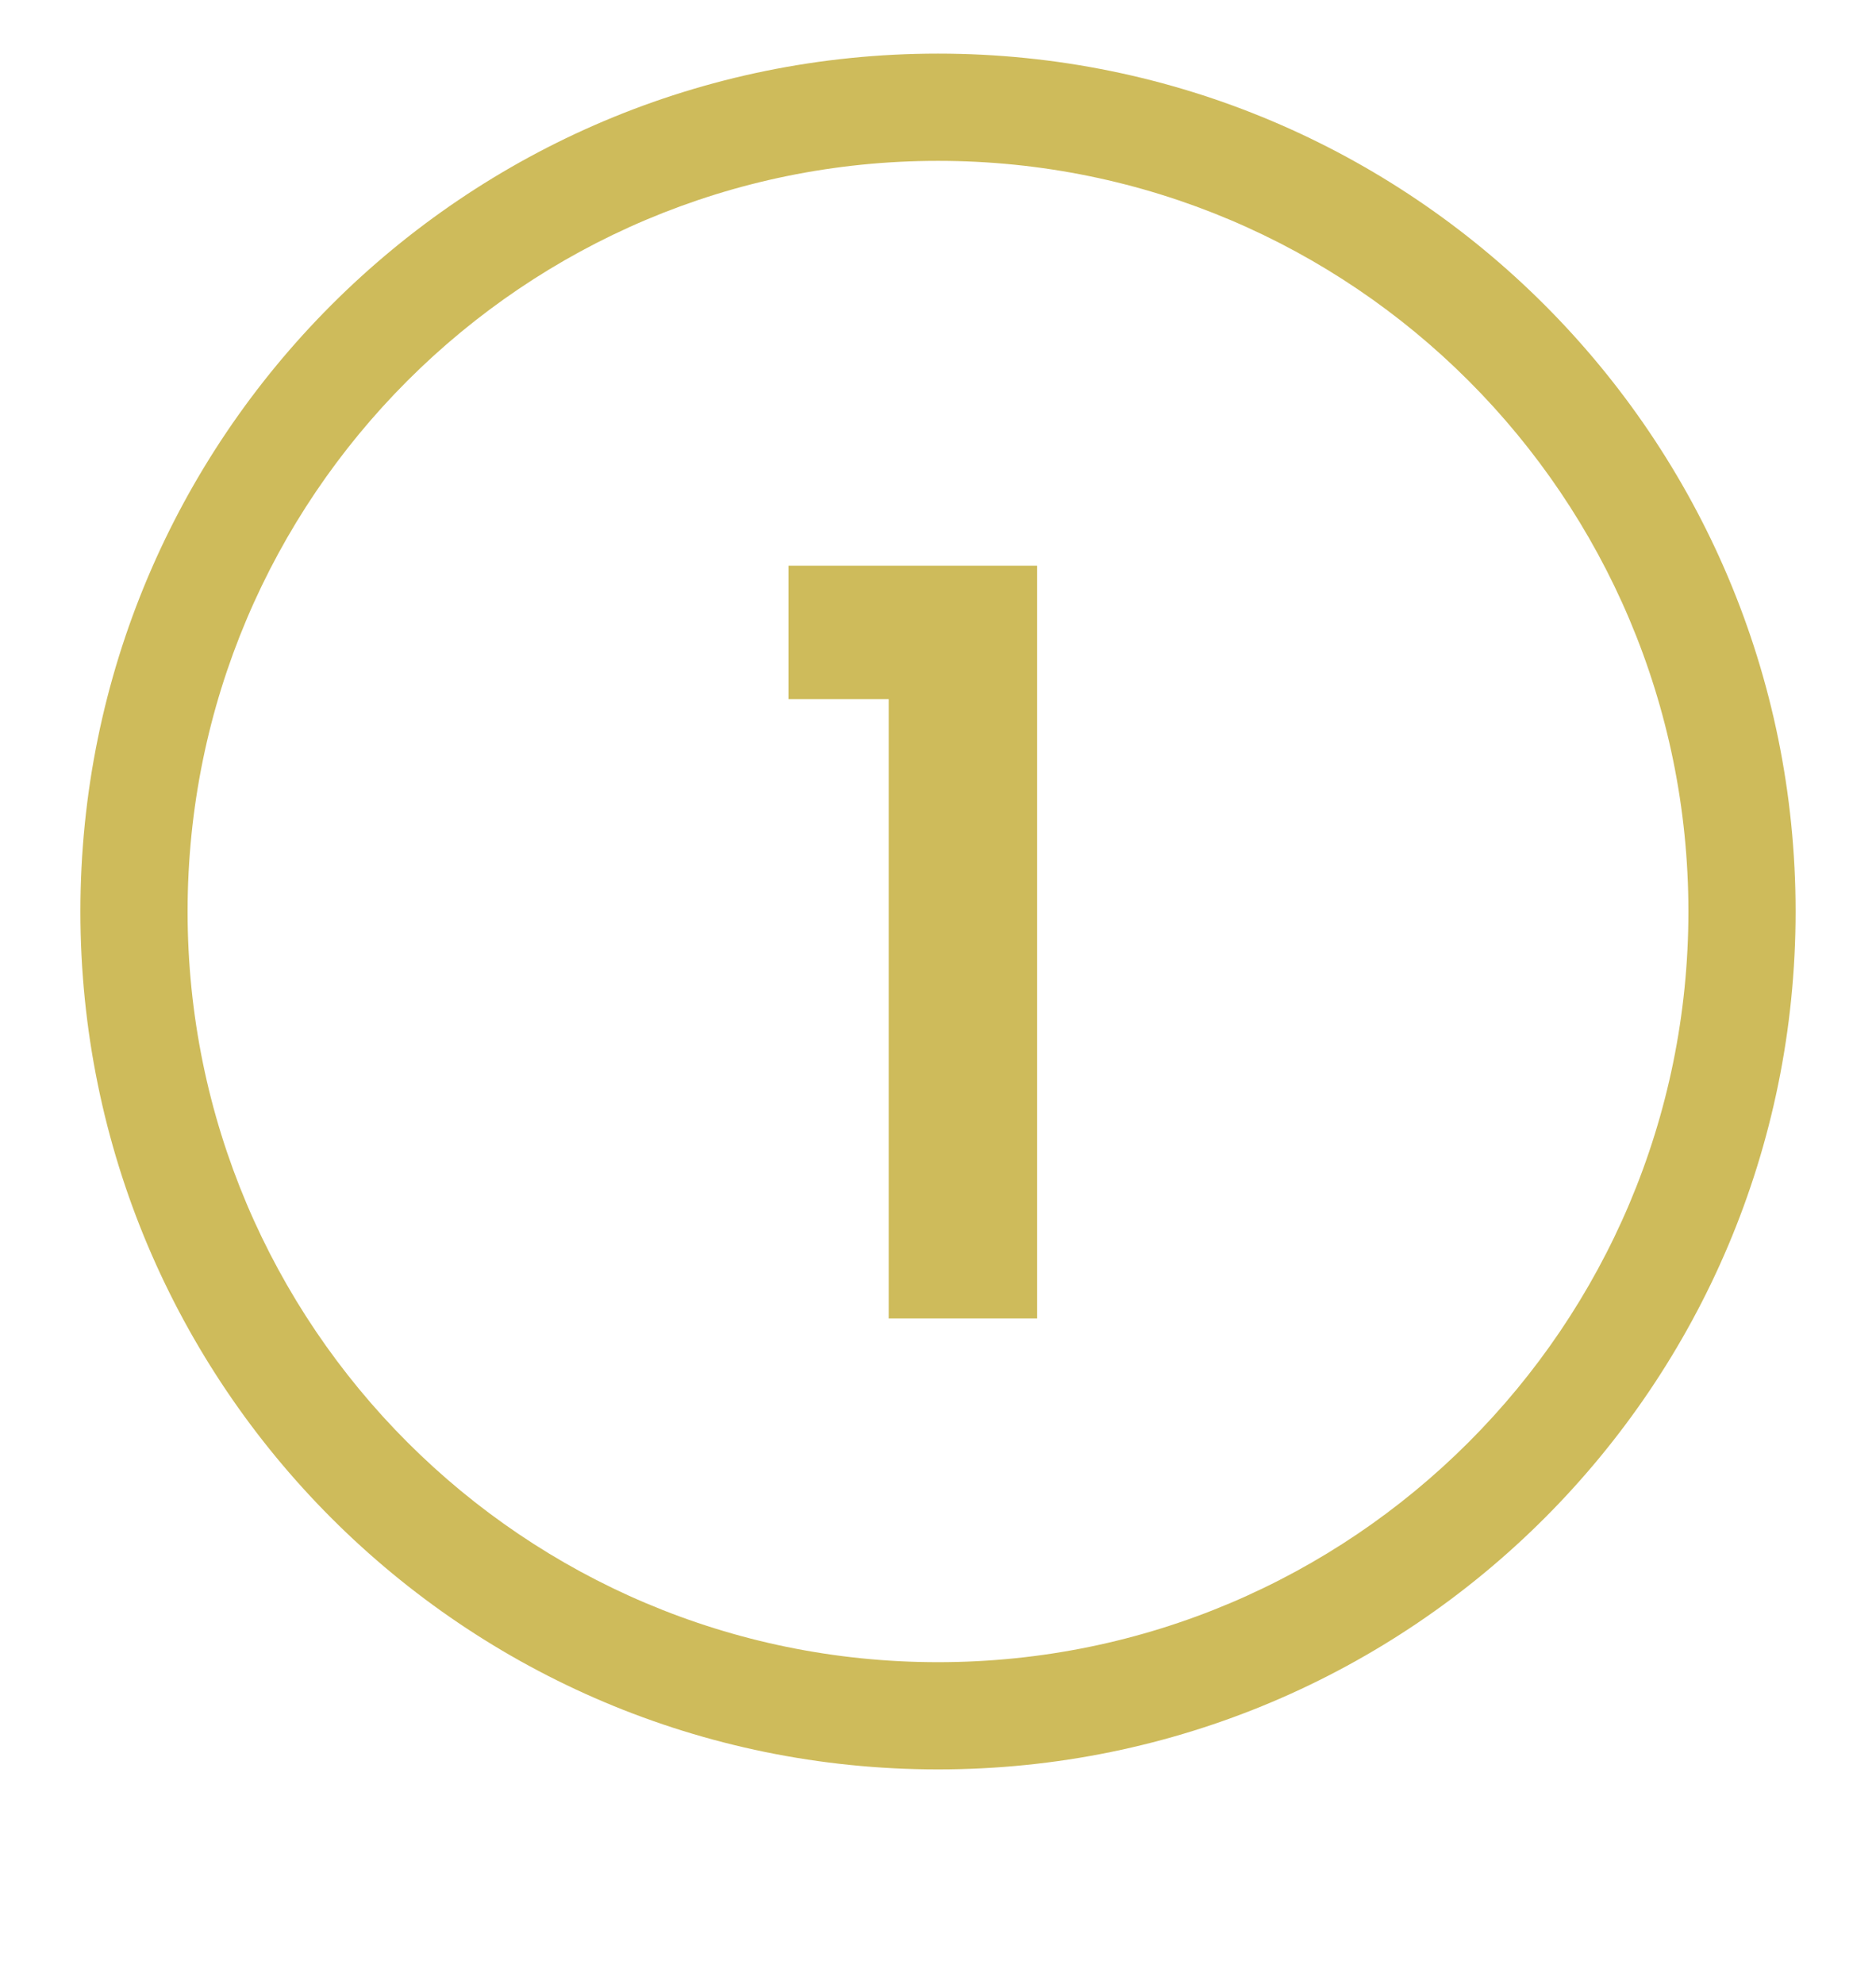
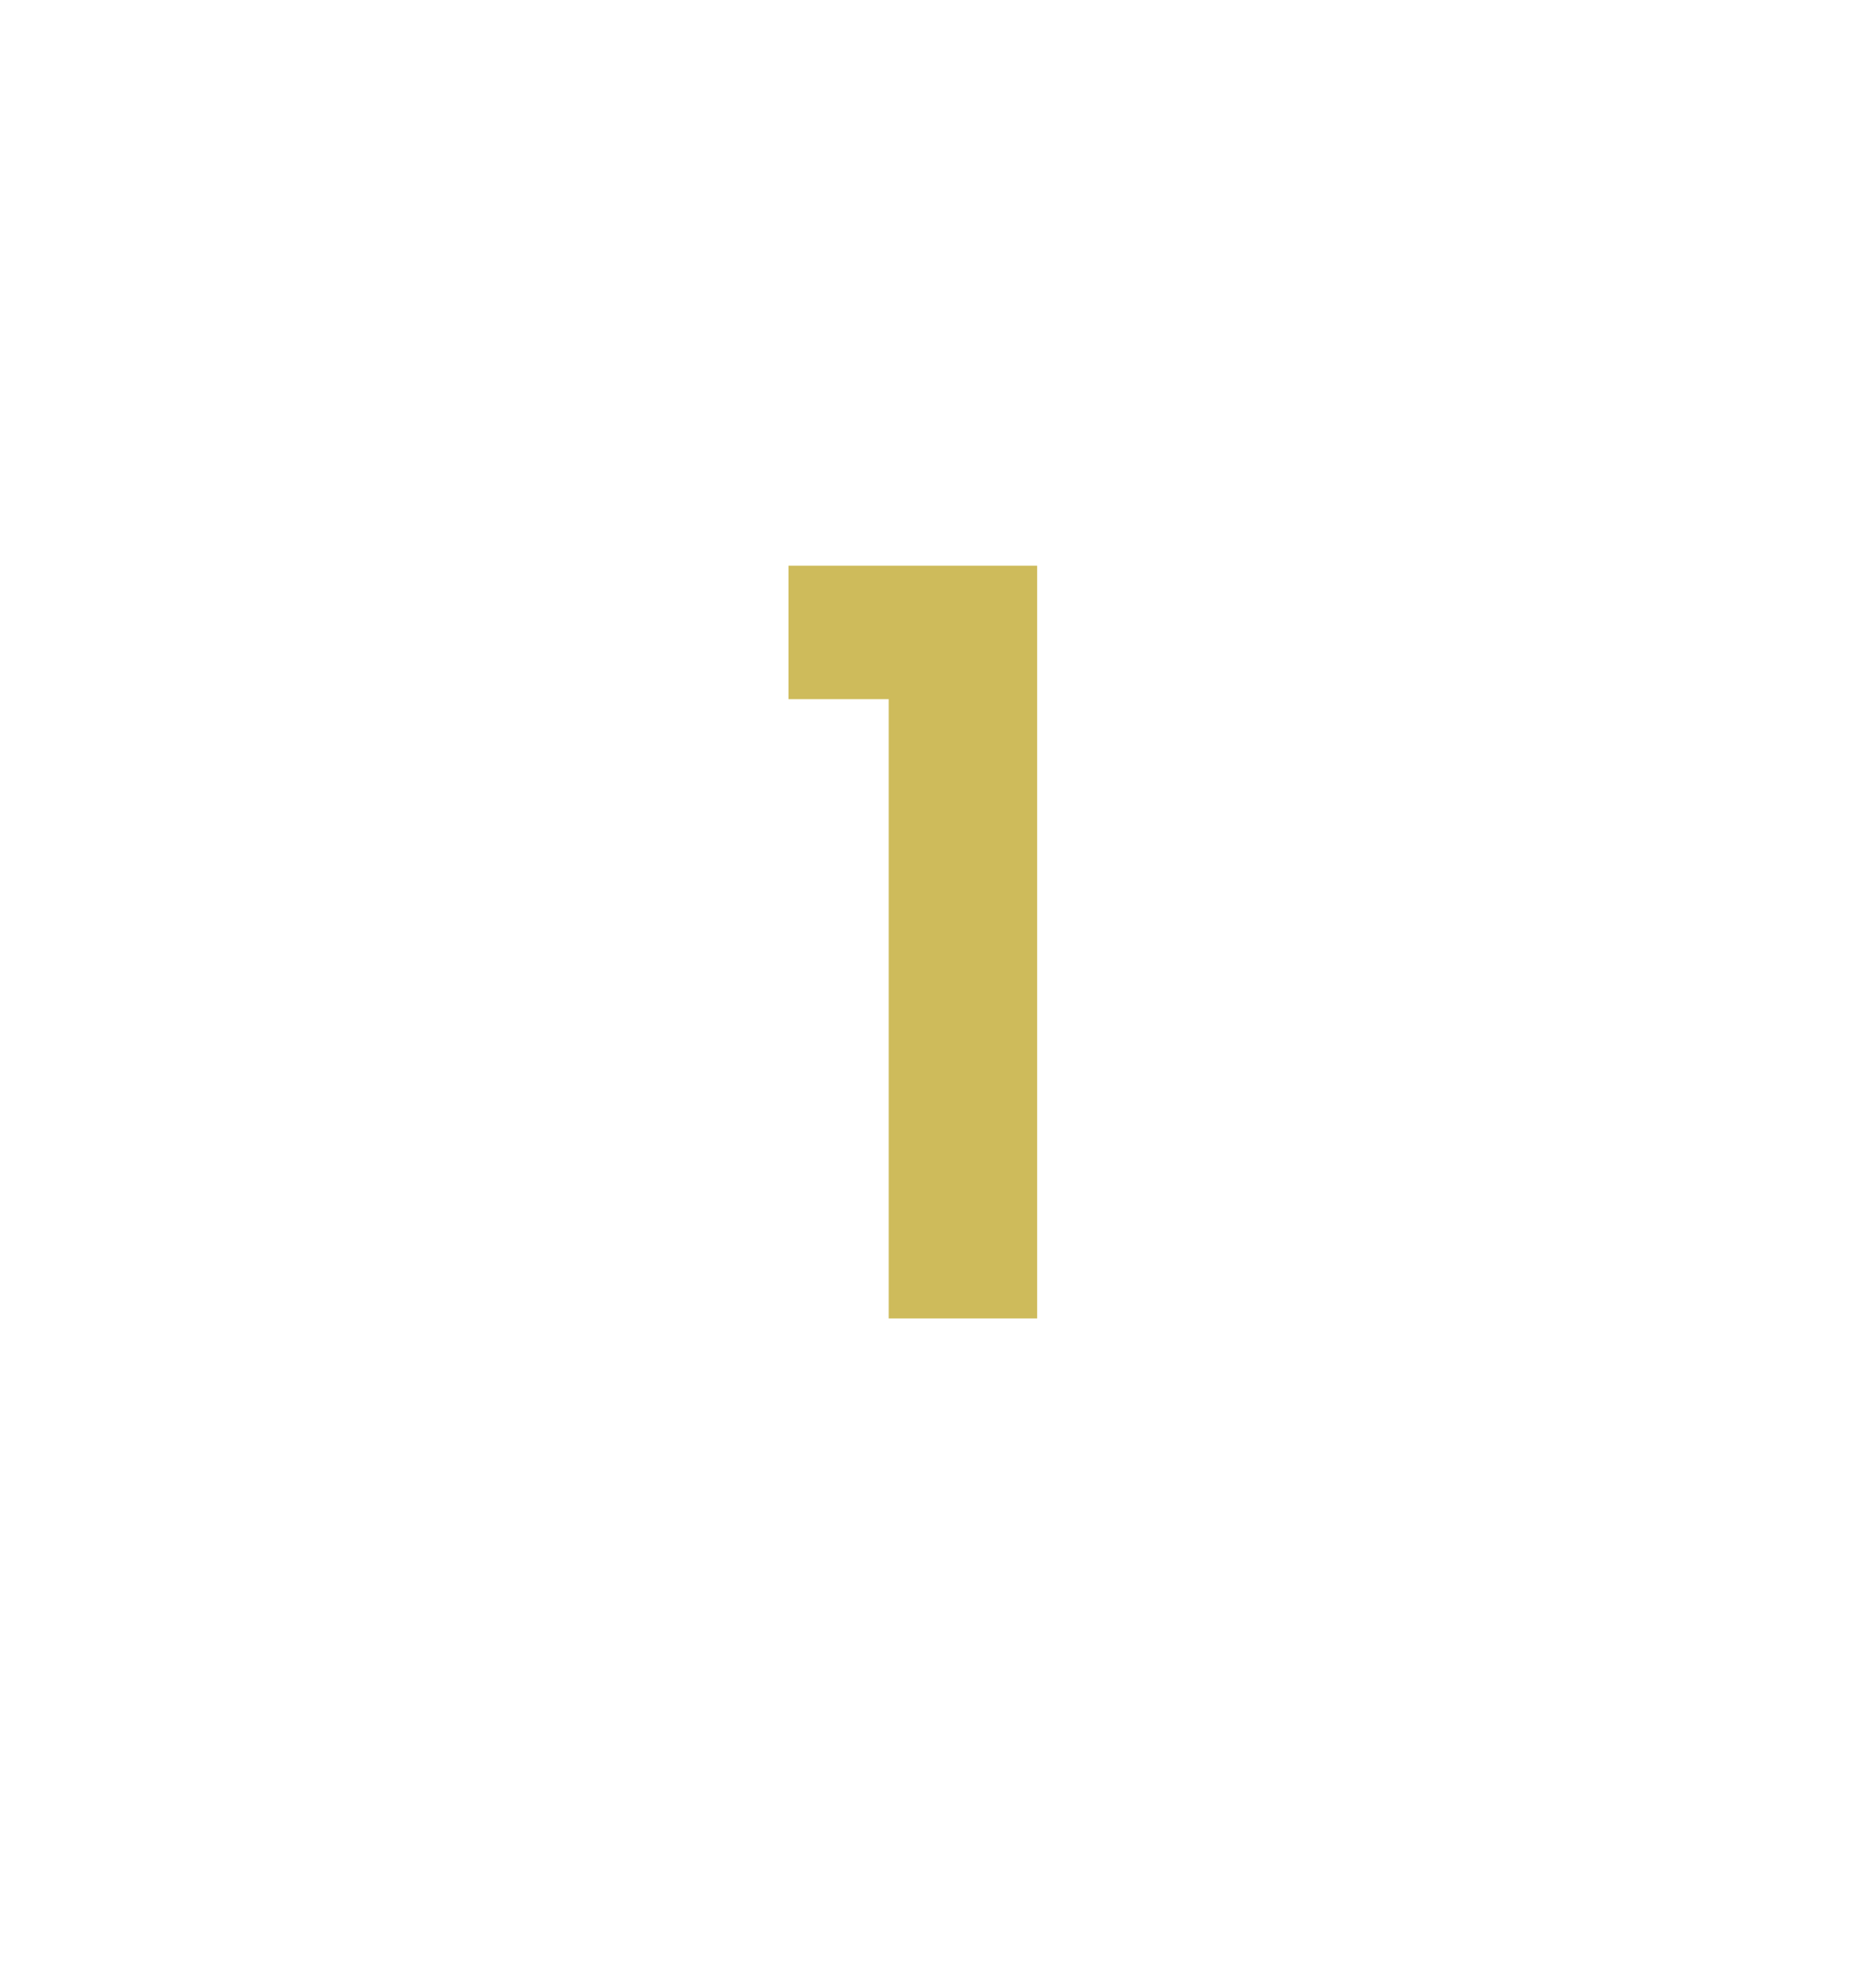
<svg xmlns="http://www.w3.org/2000/svg" id="Camada_1" data-name="Camada 1" width="35" height="37" viewBox="0 0 35 37">
  <defs>
    <style>
      .cls-1 {
        fill: #cebb5b;
        stroke-width: 0px;
      }
    </style>
  </defs>
-   <path class="cls-1" d="M17.5,1C8.66,1,1.5,8.16,1.5,17s7.16,16,16,16,16-7.16,16-16S26.34,1,17.5,1ZM17.5,31c-7.73,0-14-6.27-14-14S9.77,3,17.5,3s14,6.27,14,14-6.27,14-14,14Z" />
  <path class="cls-1" d="M14.71,13.03v-2.48h4.64v14.04h-2.77v-11.55h-1.87Z" />
</svg>